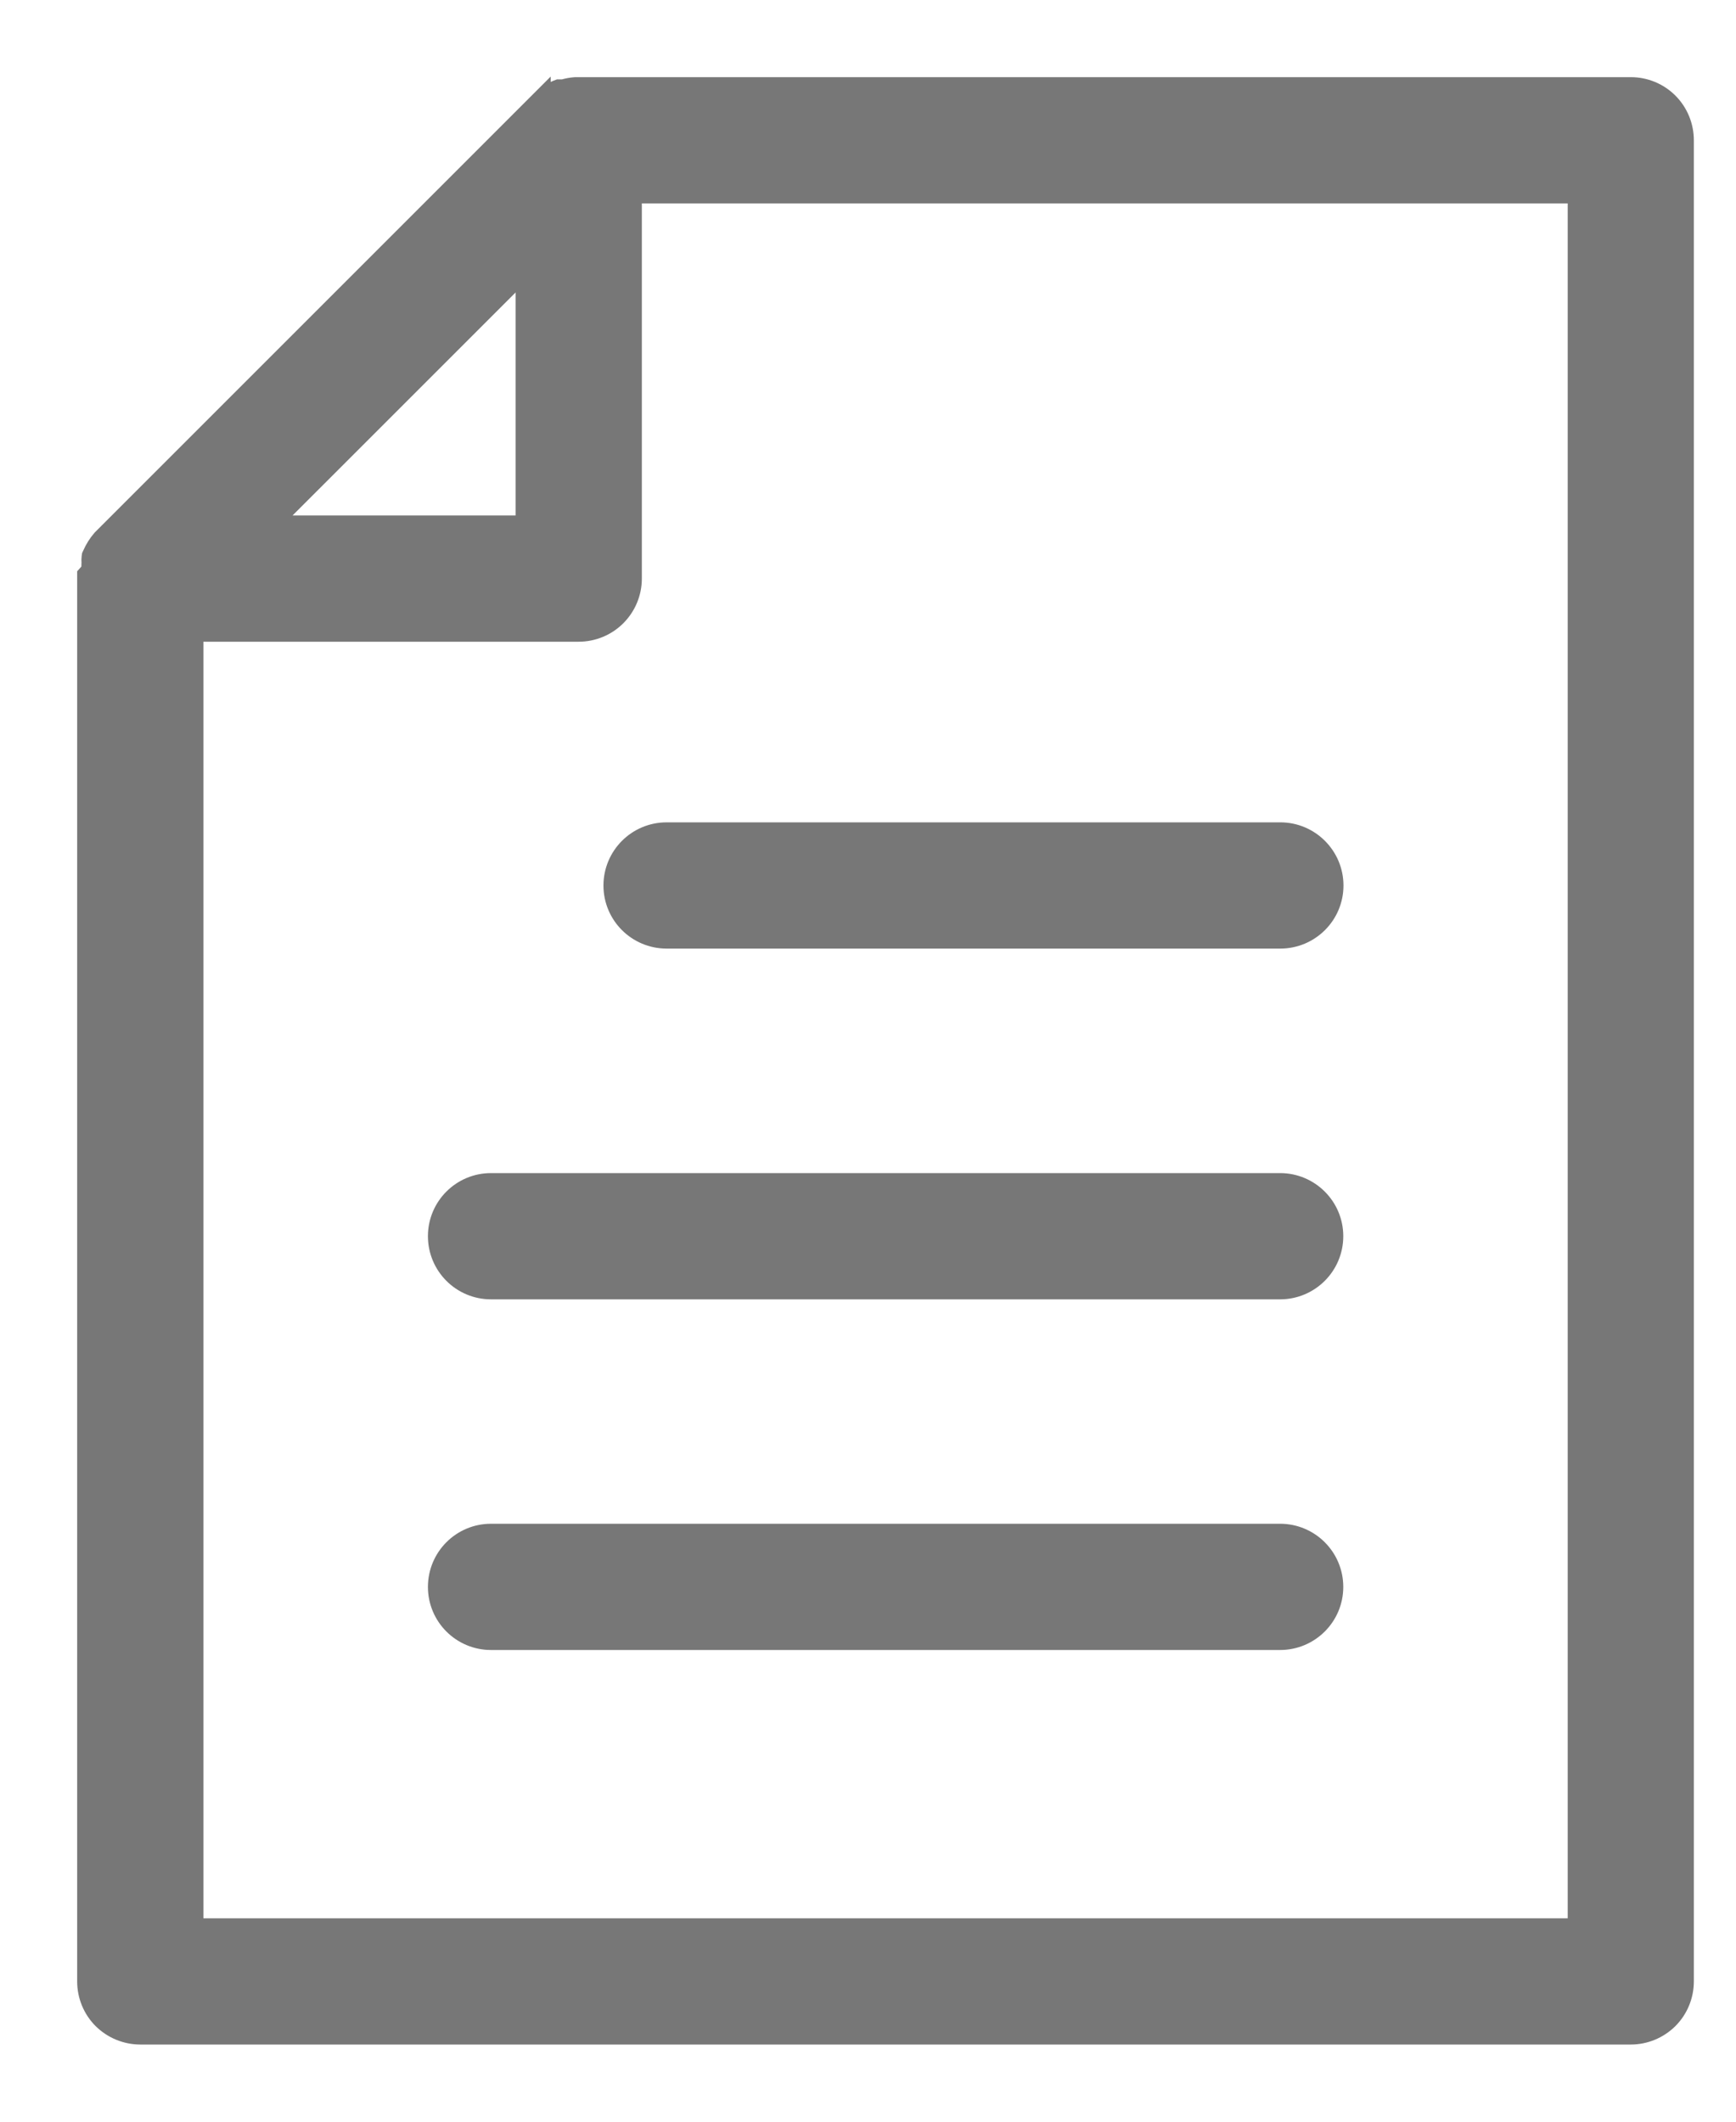
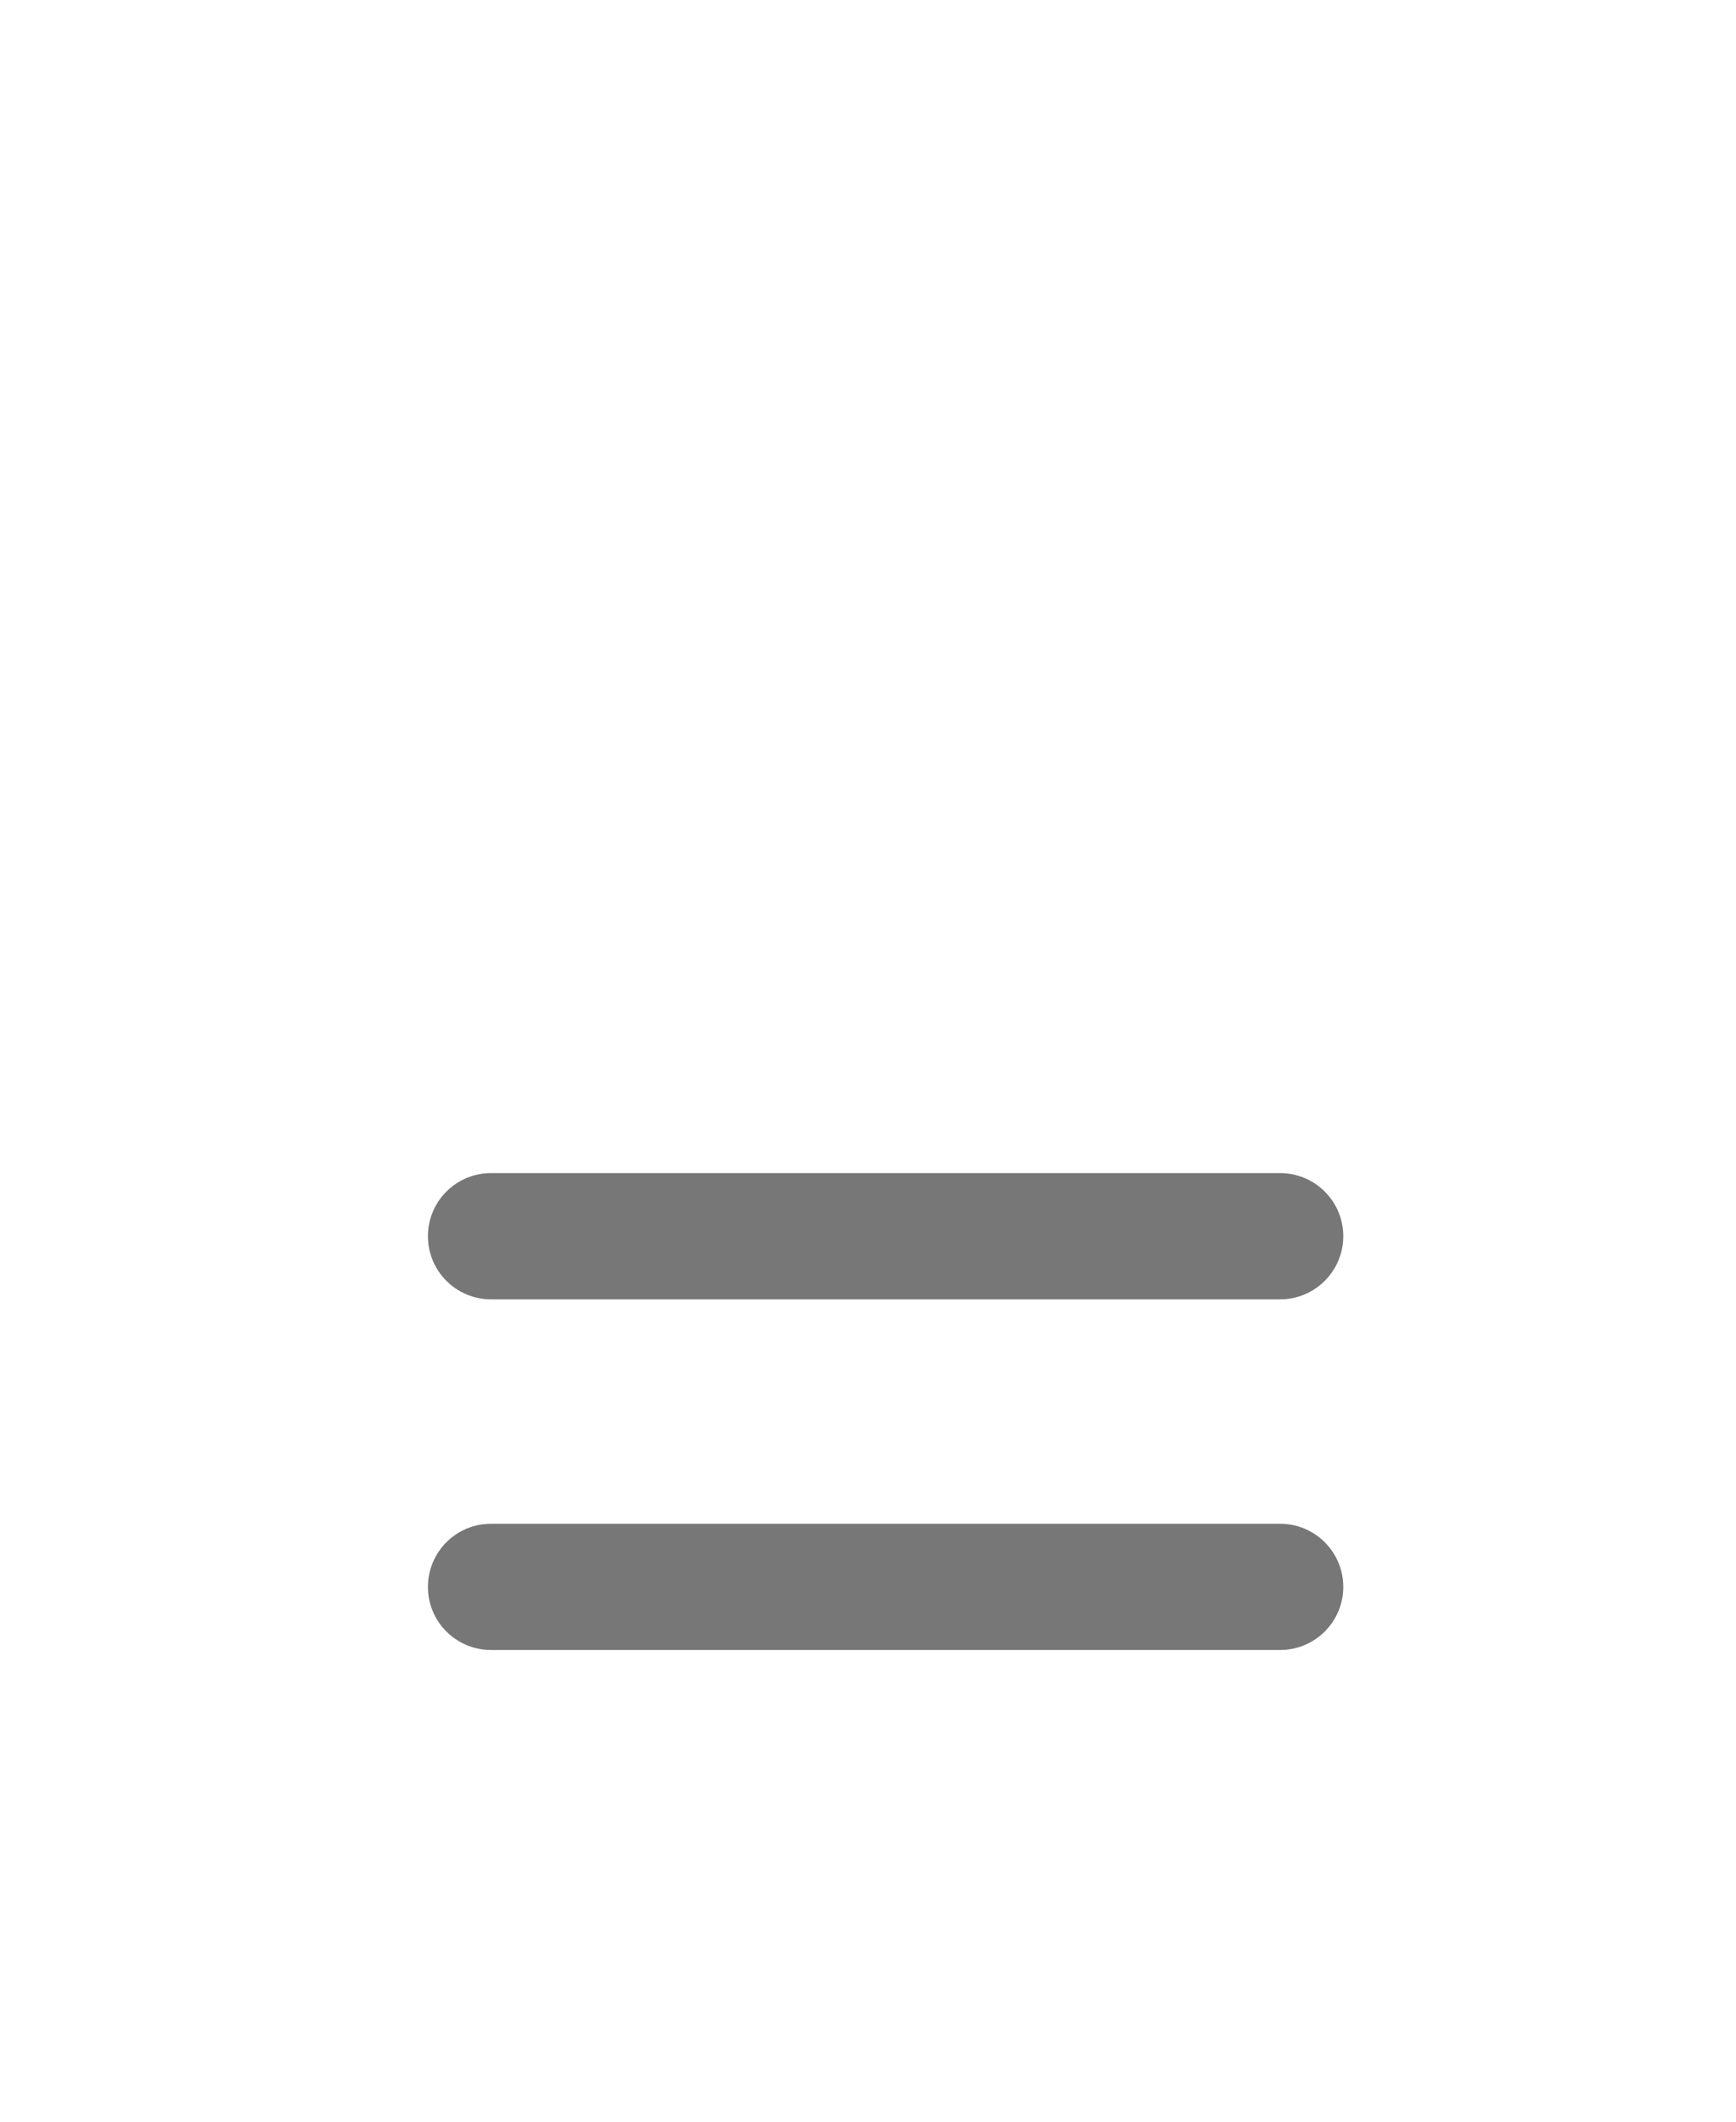
<svg xmlns="http://www.w3.org/2000/svg" width="18" height="22" viewBox="0 0 18 22" fill="none">
-   <path d="M16.909 0.9V0.9H5.973V0.9L5.966 0.9C5.923 0.903 5.881 0.911 5.84 0.923H5.814H5.794L5.776 0.93C5.715 0.955 5.658 0.991 5.61 1.036L5.61 1.035L5.607 1.038L1.061 5.584L1.061 5.584L1.056 5.589C1.014 5.637 0.98 5.692 0.954 5.751L0.948 5.764L0.946 5.778C0.944 5.797 0.943 5.816 0.945 5.834C0.944 5.861 0.943 5.887 0.944 5.913L0.926 5.933L0.9 5.962V6V20.545C0.9 20.692 0.958 20.834 1.062 20.938C1.166 21.041 1.308 21.1 1.455 21.1H16.909C17.056 21.1 17.197 21.041 17.301 20.938C17.405 20.834 17.463 20.692 17.463 20.545V1.455C17.463 1.308 17.405 1.166 17.301 1.062C17.197 0.958 17.056 0.9 16.909 0.9ZM6.555 2.009H16.355L16.355 19.991H2.009V6.554H6C6.147 6.554 6.288 6.496 6.392 6.392L6.392 6.392C6.496 6.288 6.555 6.147 6.555 6V2.009ZM2.792 5.445L5.446 2.791V5.445H2.792Z" fill="#777777" stroke="#777777" stroke-width="0.2" />
-   <path d="M6.912 9.736H13.275C13.581 9.736 13.83 9.488 13.83 9.182C13.83 8.876 13.581 8.627 13.275 8.627H6.912C6.605 8.627 6.357 8.876 6.357 9.182C6.357 9.488 6.605 9.736 6.912 9.736Z" fill="#777777" stroke="#777777" stroke-width="0.2" />
  <path d="M13.273 12.264H5.091C4.785 12.264 4.537 12.512 4.537 12.818C4.537 13.125 4.785 13.373 5.091 13.373H13.273C13.579 13.373 13.828 13.125 13.828 12.818C13.828 12.512 13.579 12.264 13.273 12.264Z" fill="#777777" stroke="#777777" stroke-width="0.2" />
  <path d="M13.273 15.9H5.091C4.785 15.9 4.537 16.148 4.537 16.455C4.537 16.761 4.785 17.009 5.091 17.009H13.273C13.579 17.009 13.828 16.761 13.828 16.455C13.828 16.148 13.579 15.9 13.273 15.9Z" fill="#777777" stroke="#777777" stroke-width="0.2" />
</svg>